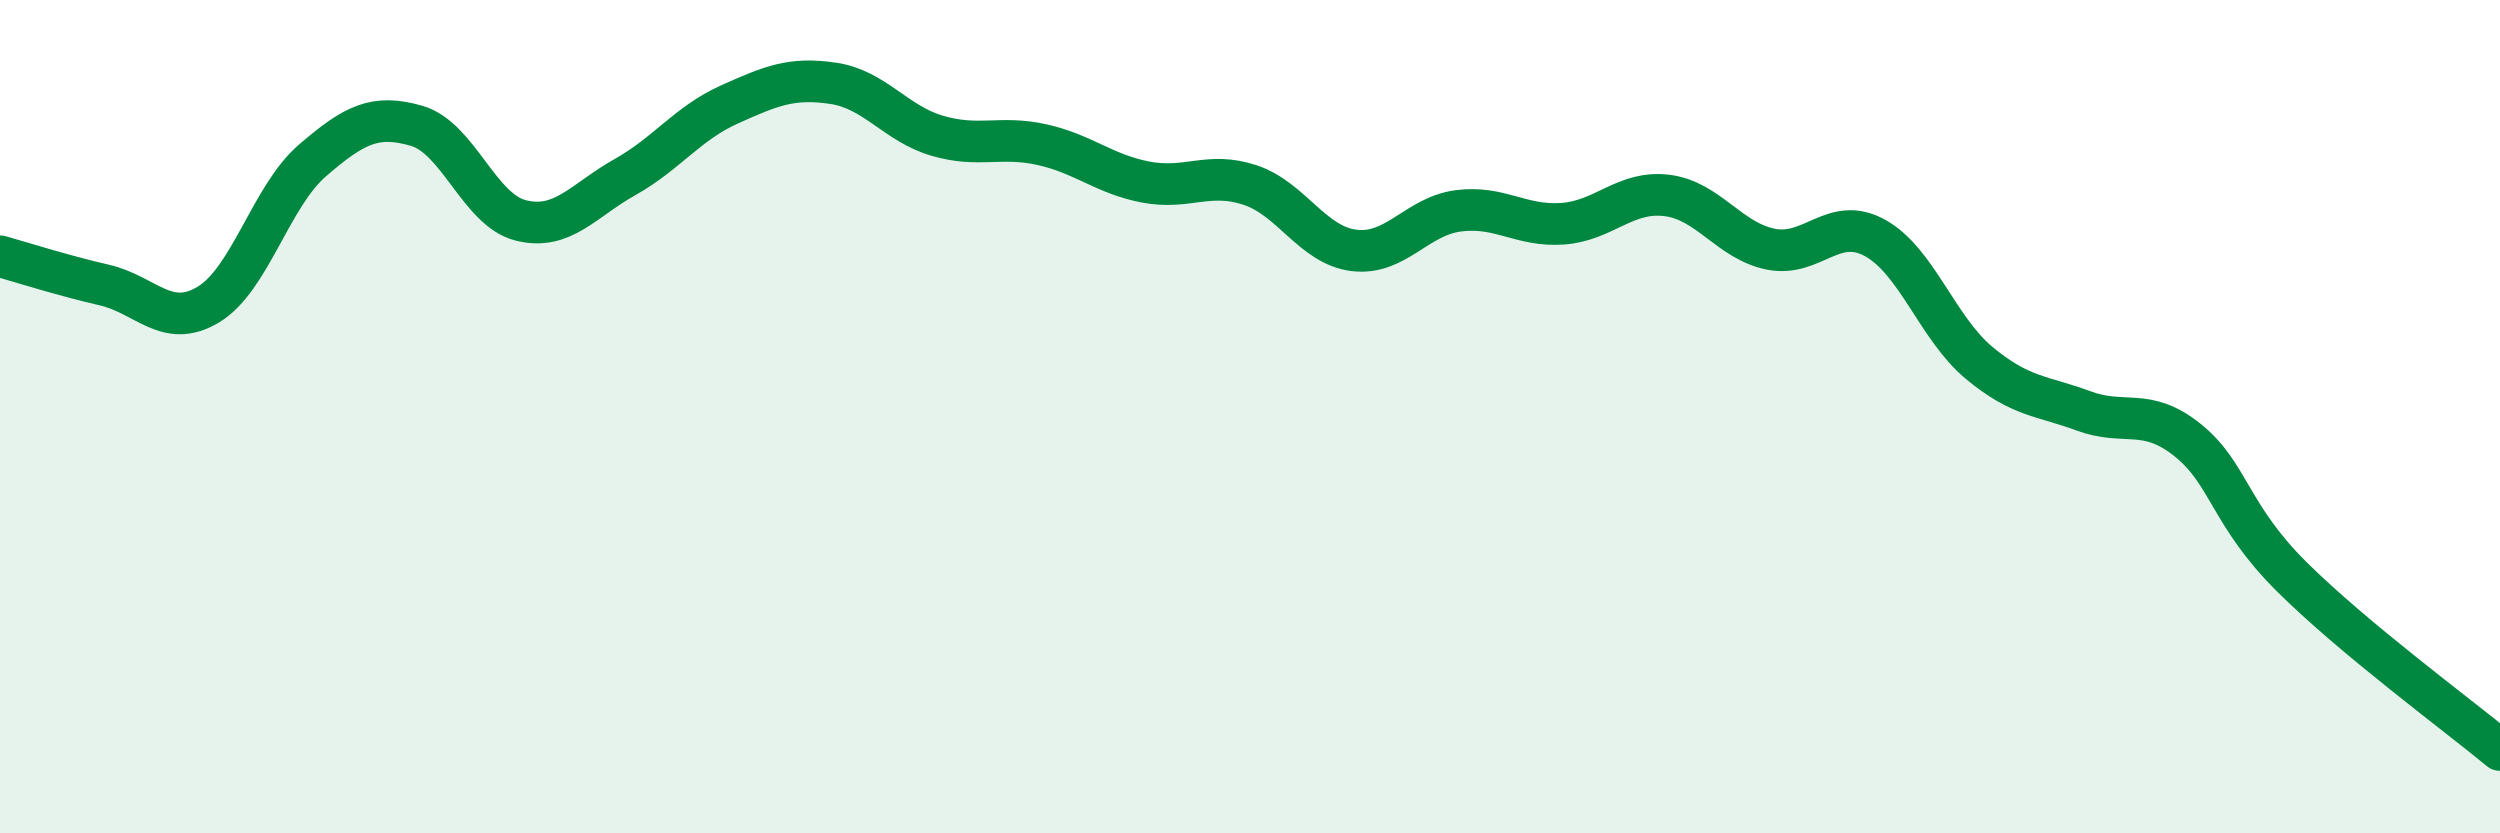
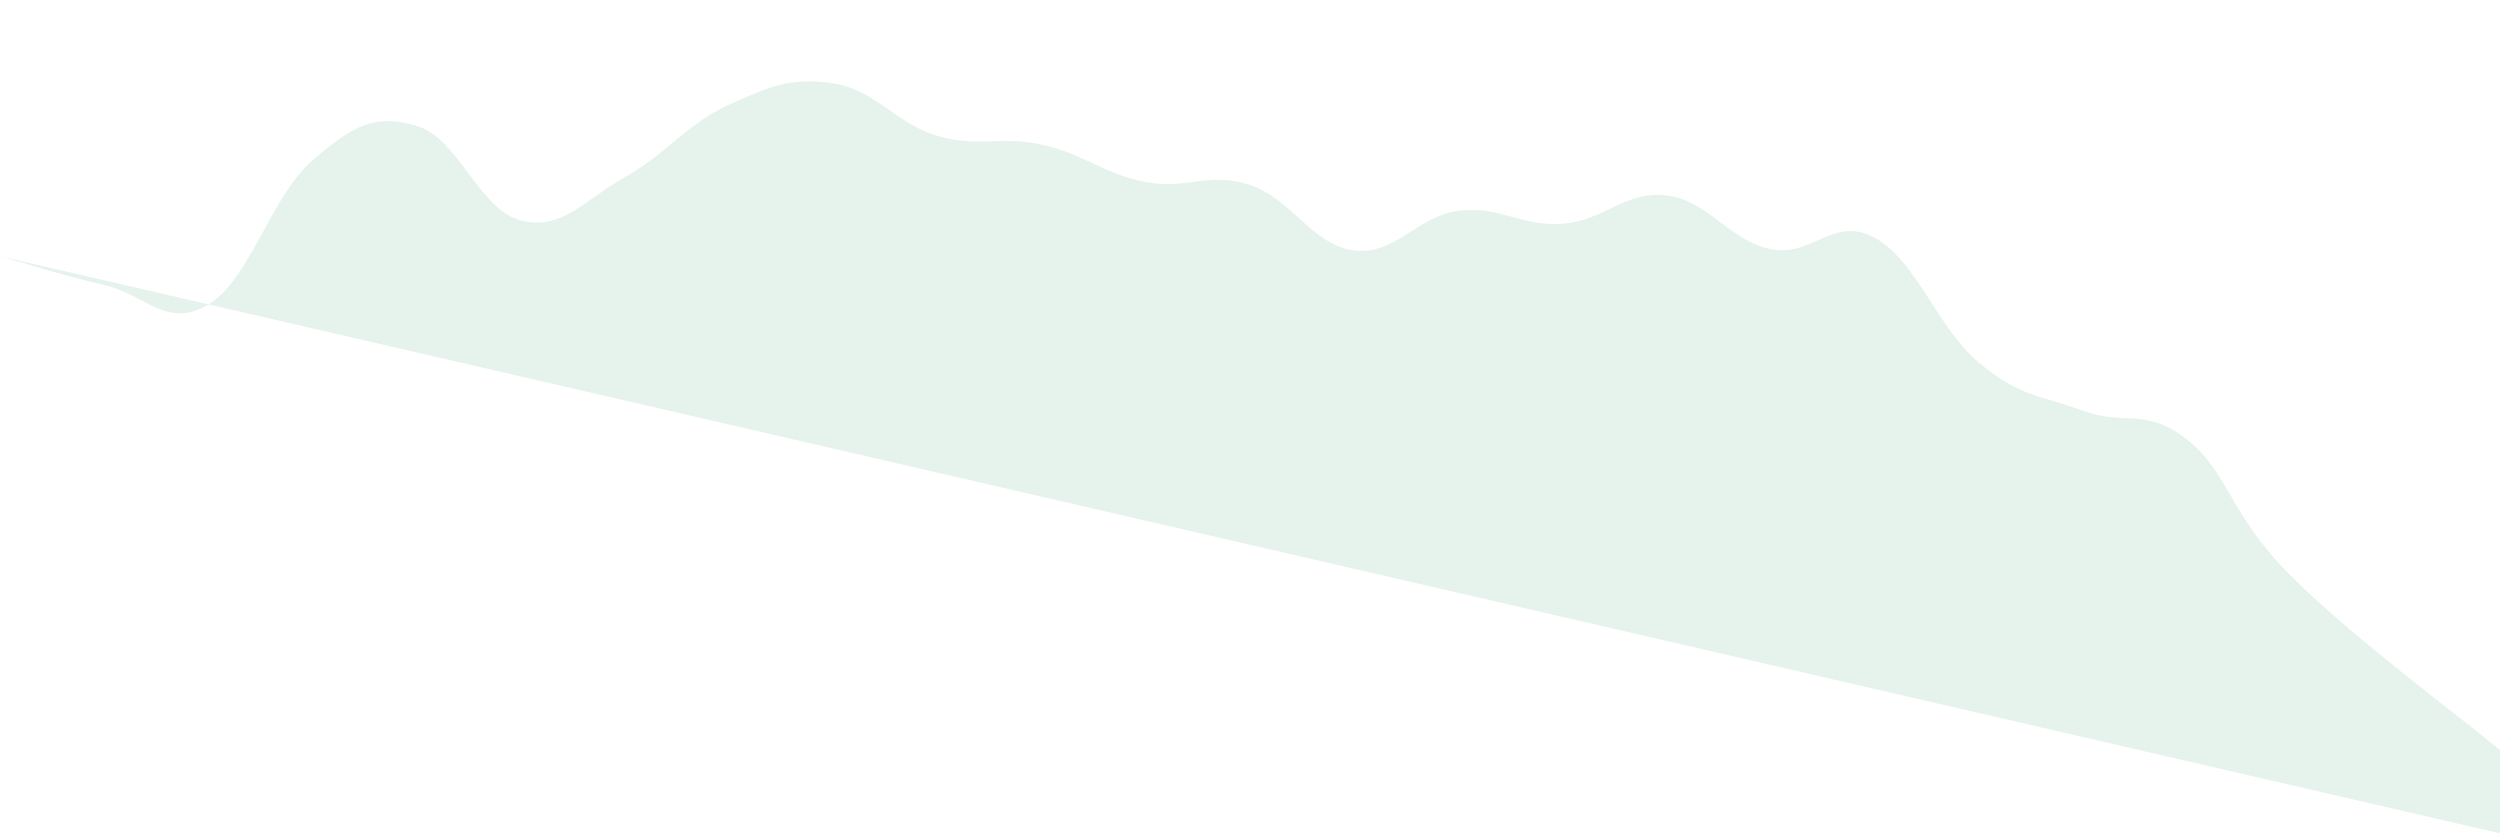
<svg xmlns="http://www.w3.org/2000/svg" width="60" height="20" viewBox="0 0 60 20">
-   <path d="M 0,6.15 C 0.5,6.29 1.5,6.61 2.5,6.84 C 3.5,7.07 4,7.91 5,7.31 C 6,6.71 6.5,4.71 7.5,3.85 C 8.5,2.99 9,2.73 10,3.02 C 11,3.31 11.5,5.04 12.5,5.29 C 13.5,5.54 14,4.81 15,4.25 C 16,3.69 16.5,2.96 17.5,2.51 C 18.5,2.06 19,1.85 20,2 C 21,2.15 21.5,2.97 22.5,3.26 C 23.5,3.55 24,3.25 25,3.47 C 26,3.69 26.5,4.18 27.5,4.37 C 28.5,4.56 29,4.11 30,4.44 C 31,4.77 31.5,5.89 32.5,6.01 C 33.5,6.13 34,5.19 35,5.06 C 36,4.93 36.5,5.44 37.5,5.37 C 38.5,5.3 39,4.57 40,4.69 C 41,4.81 41.5,5.78 42.5,5.98 C 43.5,6.18 44,5.16 45,5.71 C 46,6.26 46.5,7.88 47.5,8.71 C 48.5,9.54 49,9.49 50,9.86 C 51,10.23 51.5,9.76 52.5,10.56 C 53.5,11.36 53.5,12.35 55,13.84 C 56.5,15.33 59,17.17 60,18L60 20L0 20Z" fill="#008740" opacity="0.1" stroke-linecap="round" stroke-linejoin="round" />
-   <path d="M 0,6.15 C 0.5,6.29 1.5,6.61 2.5,6.84 C 3.5,7.07 4,7.91 5,7.31 C 6,6.71 6.5,4.71 7.5,3.85 C 8.5,2.99 9,2.73 10,3.02 C 11,3.31 11.5,5.04 12.5,5.29 C 13.5,5.54 14,4.81 15,4.25 C 16,3.69 16.5,2.96 17.5,2.51 C 18.5,2.06 19,1.85 20,2 C 21,2.15 21.5,2.97 22.5,3.26 C 23.5,3.55 24,3.25 25,3.47 C 26,3.69 26.5,4.18 27.5,4.37 C 28.5,4.56 29,4.11 30,4.44 C 31,4.77 31.5,5.89 32.5,6.01 C 33.5,6.13 34,5.19 35,5.06 C 36,4.93 36.5,5.44 37.5,5.37 C 38.5,5.3 39,4.57 40,4.69 C 41,4.81 41.5,5.78 42.5,5.98 C 43.5,6.18 44,5.16 45,5.71 C 46,6.26 46.5,7.88 47.5,8.71 C 48.5,9.54 49,9.49 50,9.86 C 51,10.23 51.5,9.76 52.5,10.56 C 53.5,11.36 53.5,12.35 55,13.84 C 56.5,15.33 59,17.17 60,18" stroke="#008740" stroke-width="1" fill="none" stroke-linecap="round" stroke-linejoin="round" />
+   <path d="M 0,6.15 C 0.5,6.29 1.5,6.61 2.5,6.84 C 3.5,7.07 4,7.91 5,7.31 C 6,6.71 6.5,4.71 7.5,3.85 C 8.5,2.99 9,2.73 10,3.02 C 11,3.31 11.5,5.04 12.5,5.29 C 13.5,5.54 14,4.81 15,4.25 C 16,3.69 16.5,2.96 17.5,2.51 C 18.5,2.06 19,1.85 20,2 C 21,2.15 21.5,2.97 22.5,3.26 C 23.5,3.55 24,3.25 25,3.47 C 26,3.69 26.5,4.18 27.5,4.37 C 28.5,4.56 29,4.11 30,4.44 C 31,4.77 31.5,5.89 32.5,6.01 C 33.5,6.13 34,5.19 35,5.06 C 36,4.93 36.5,5.44 37.5,5.37 C 38.5,5.3 39,4.57 40,4.69 C 41,4.81 41.5,5.78 42.5,5.98 C 43.5,6.18 44,5.16 45,5.71 C 46,6.26 46.5,7.88 47.5,8.71 C 48.5,9.54 49,9.49 50,9.86 C 51,10.23 51.5,9.76 52.5,10.56 C 53.5,11.36 53.5,12.35 55,13.84 C 56.5,15.33 59,17.17 60,18L60 20Z" fill="#008740" opacity="0.1" stroke-linecap="round" stroke-linejoin="round" />
</svg>